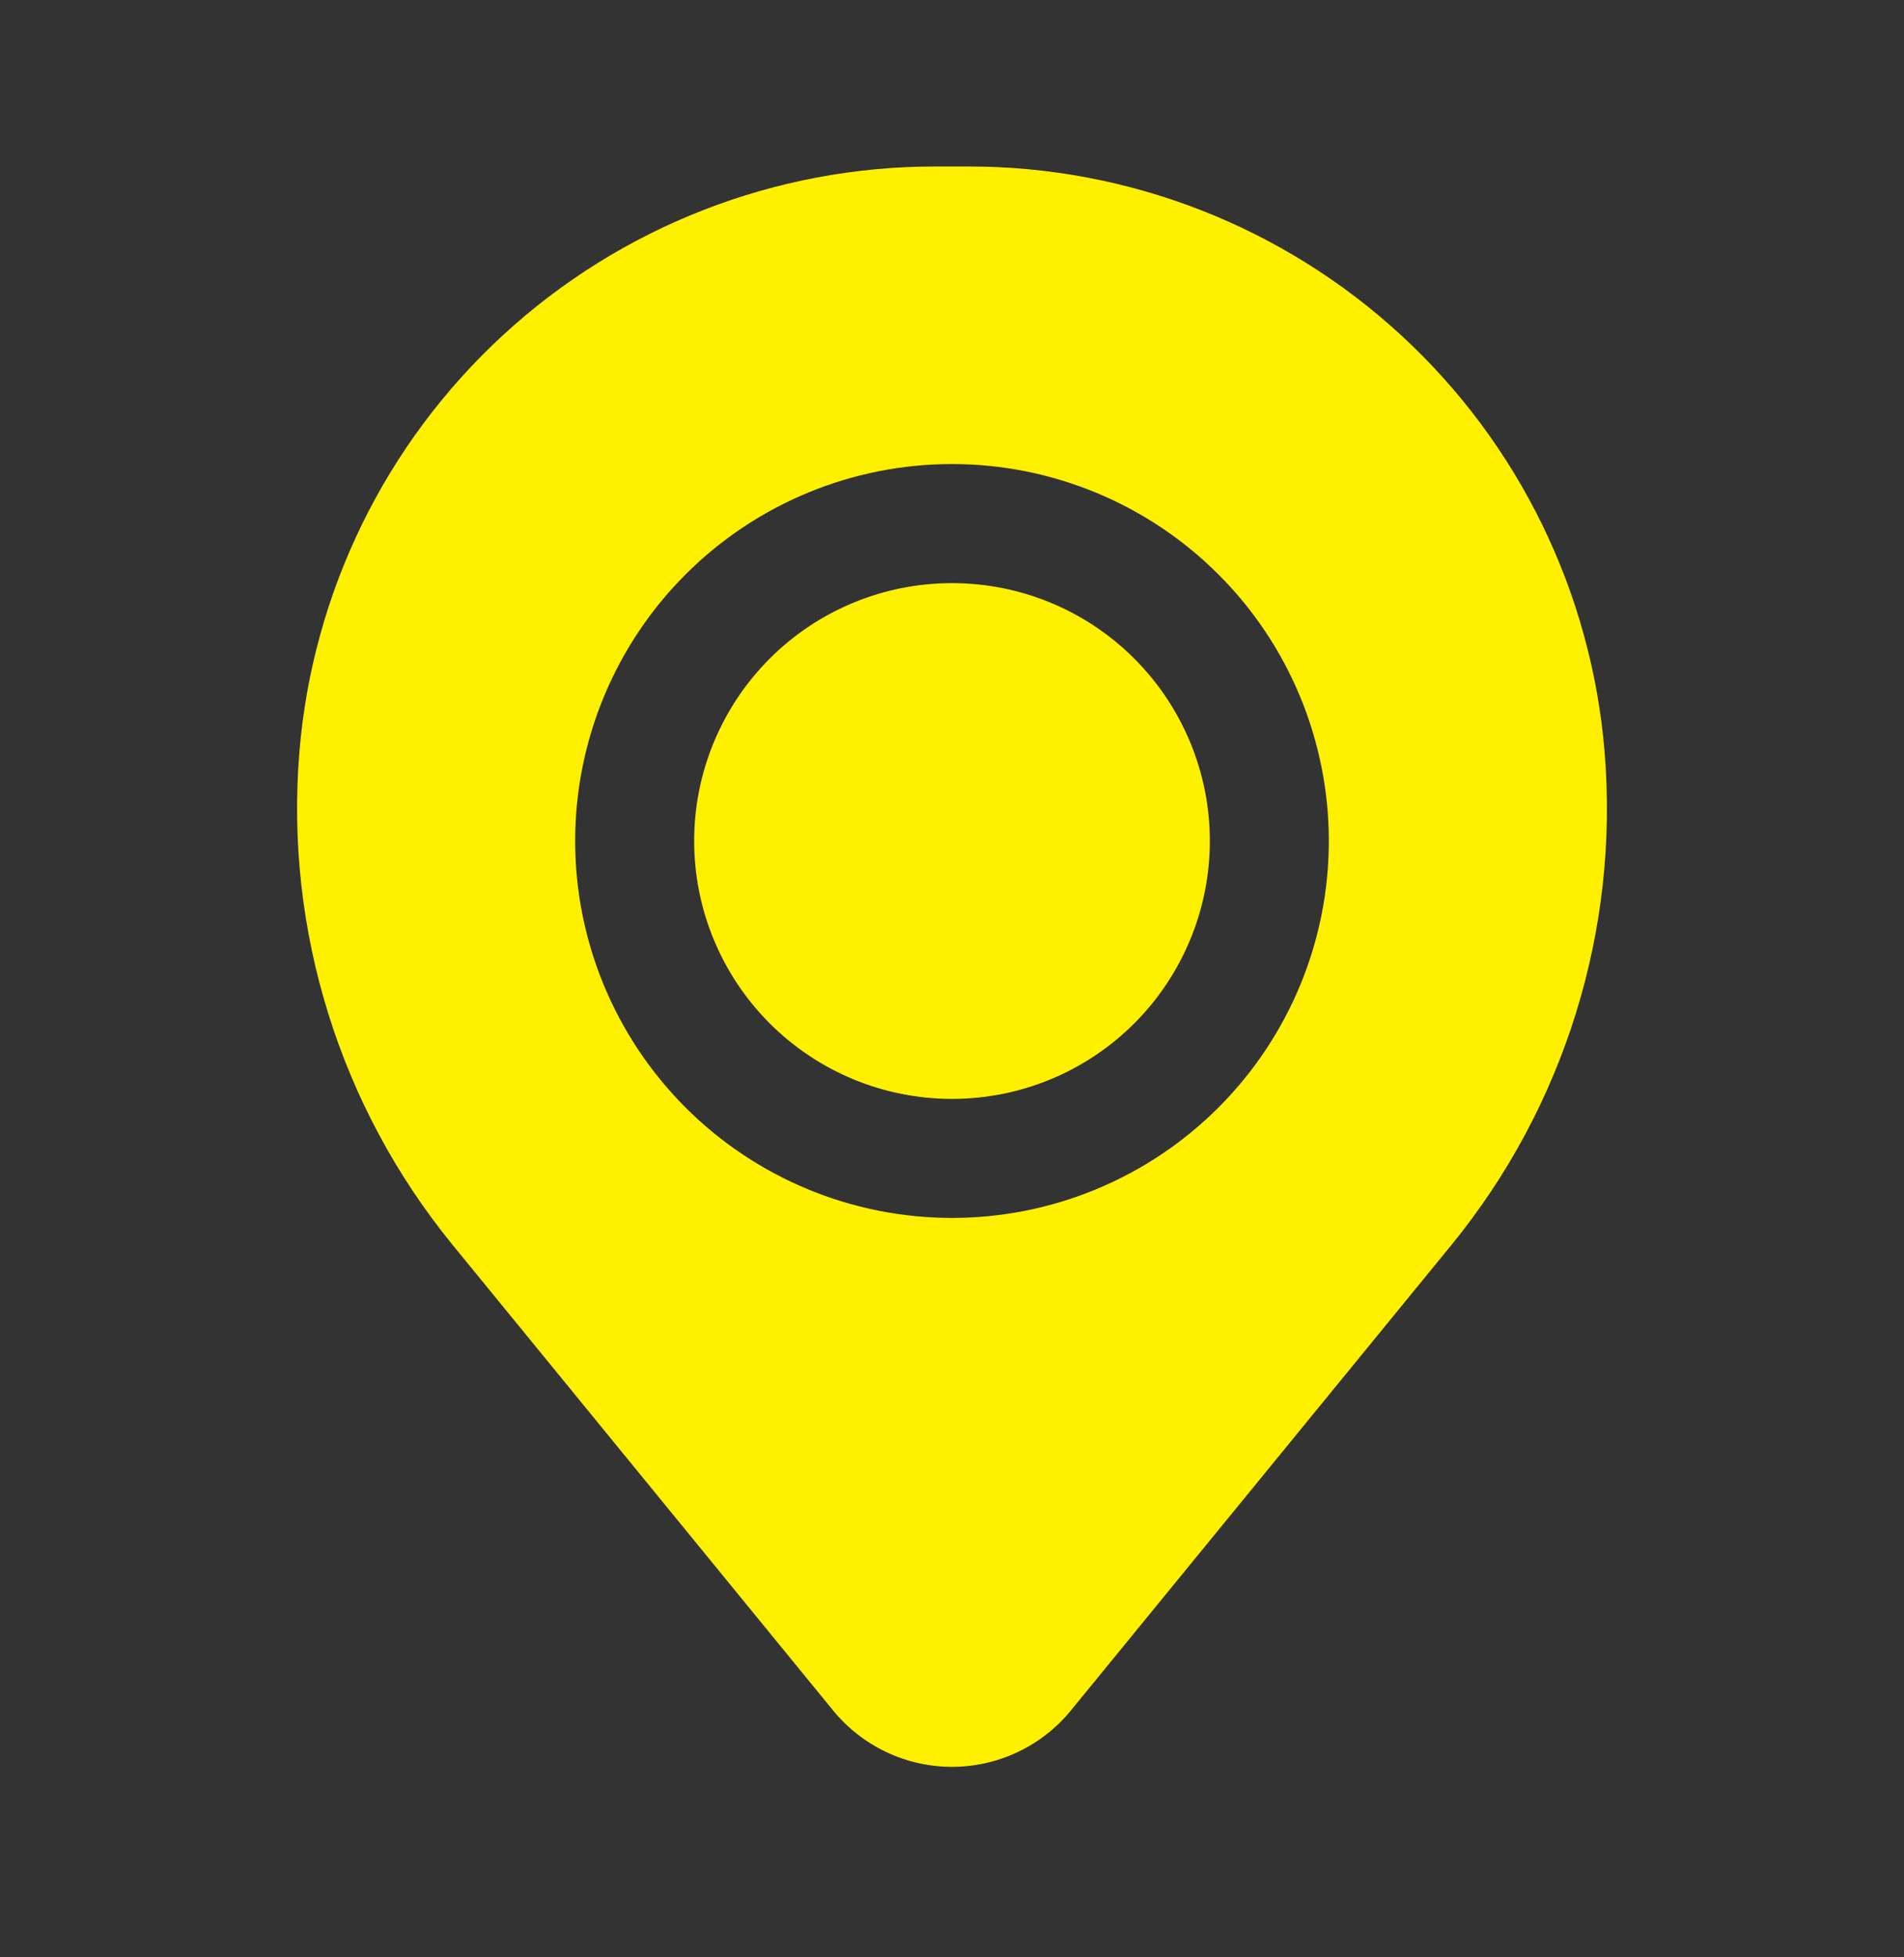
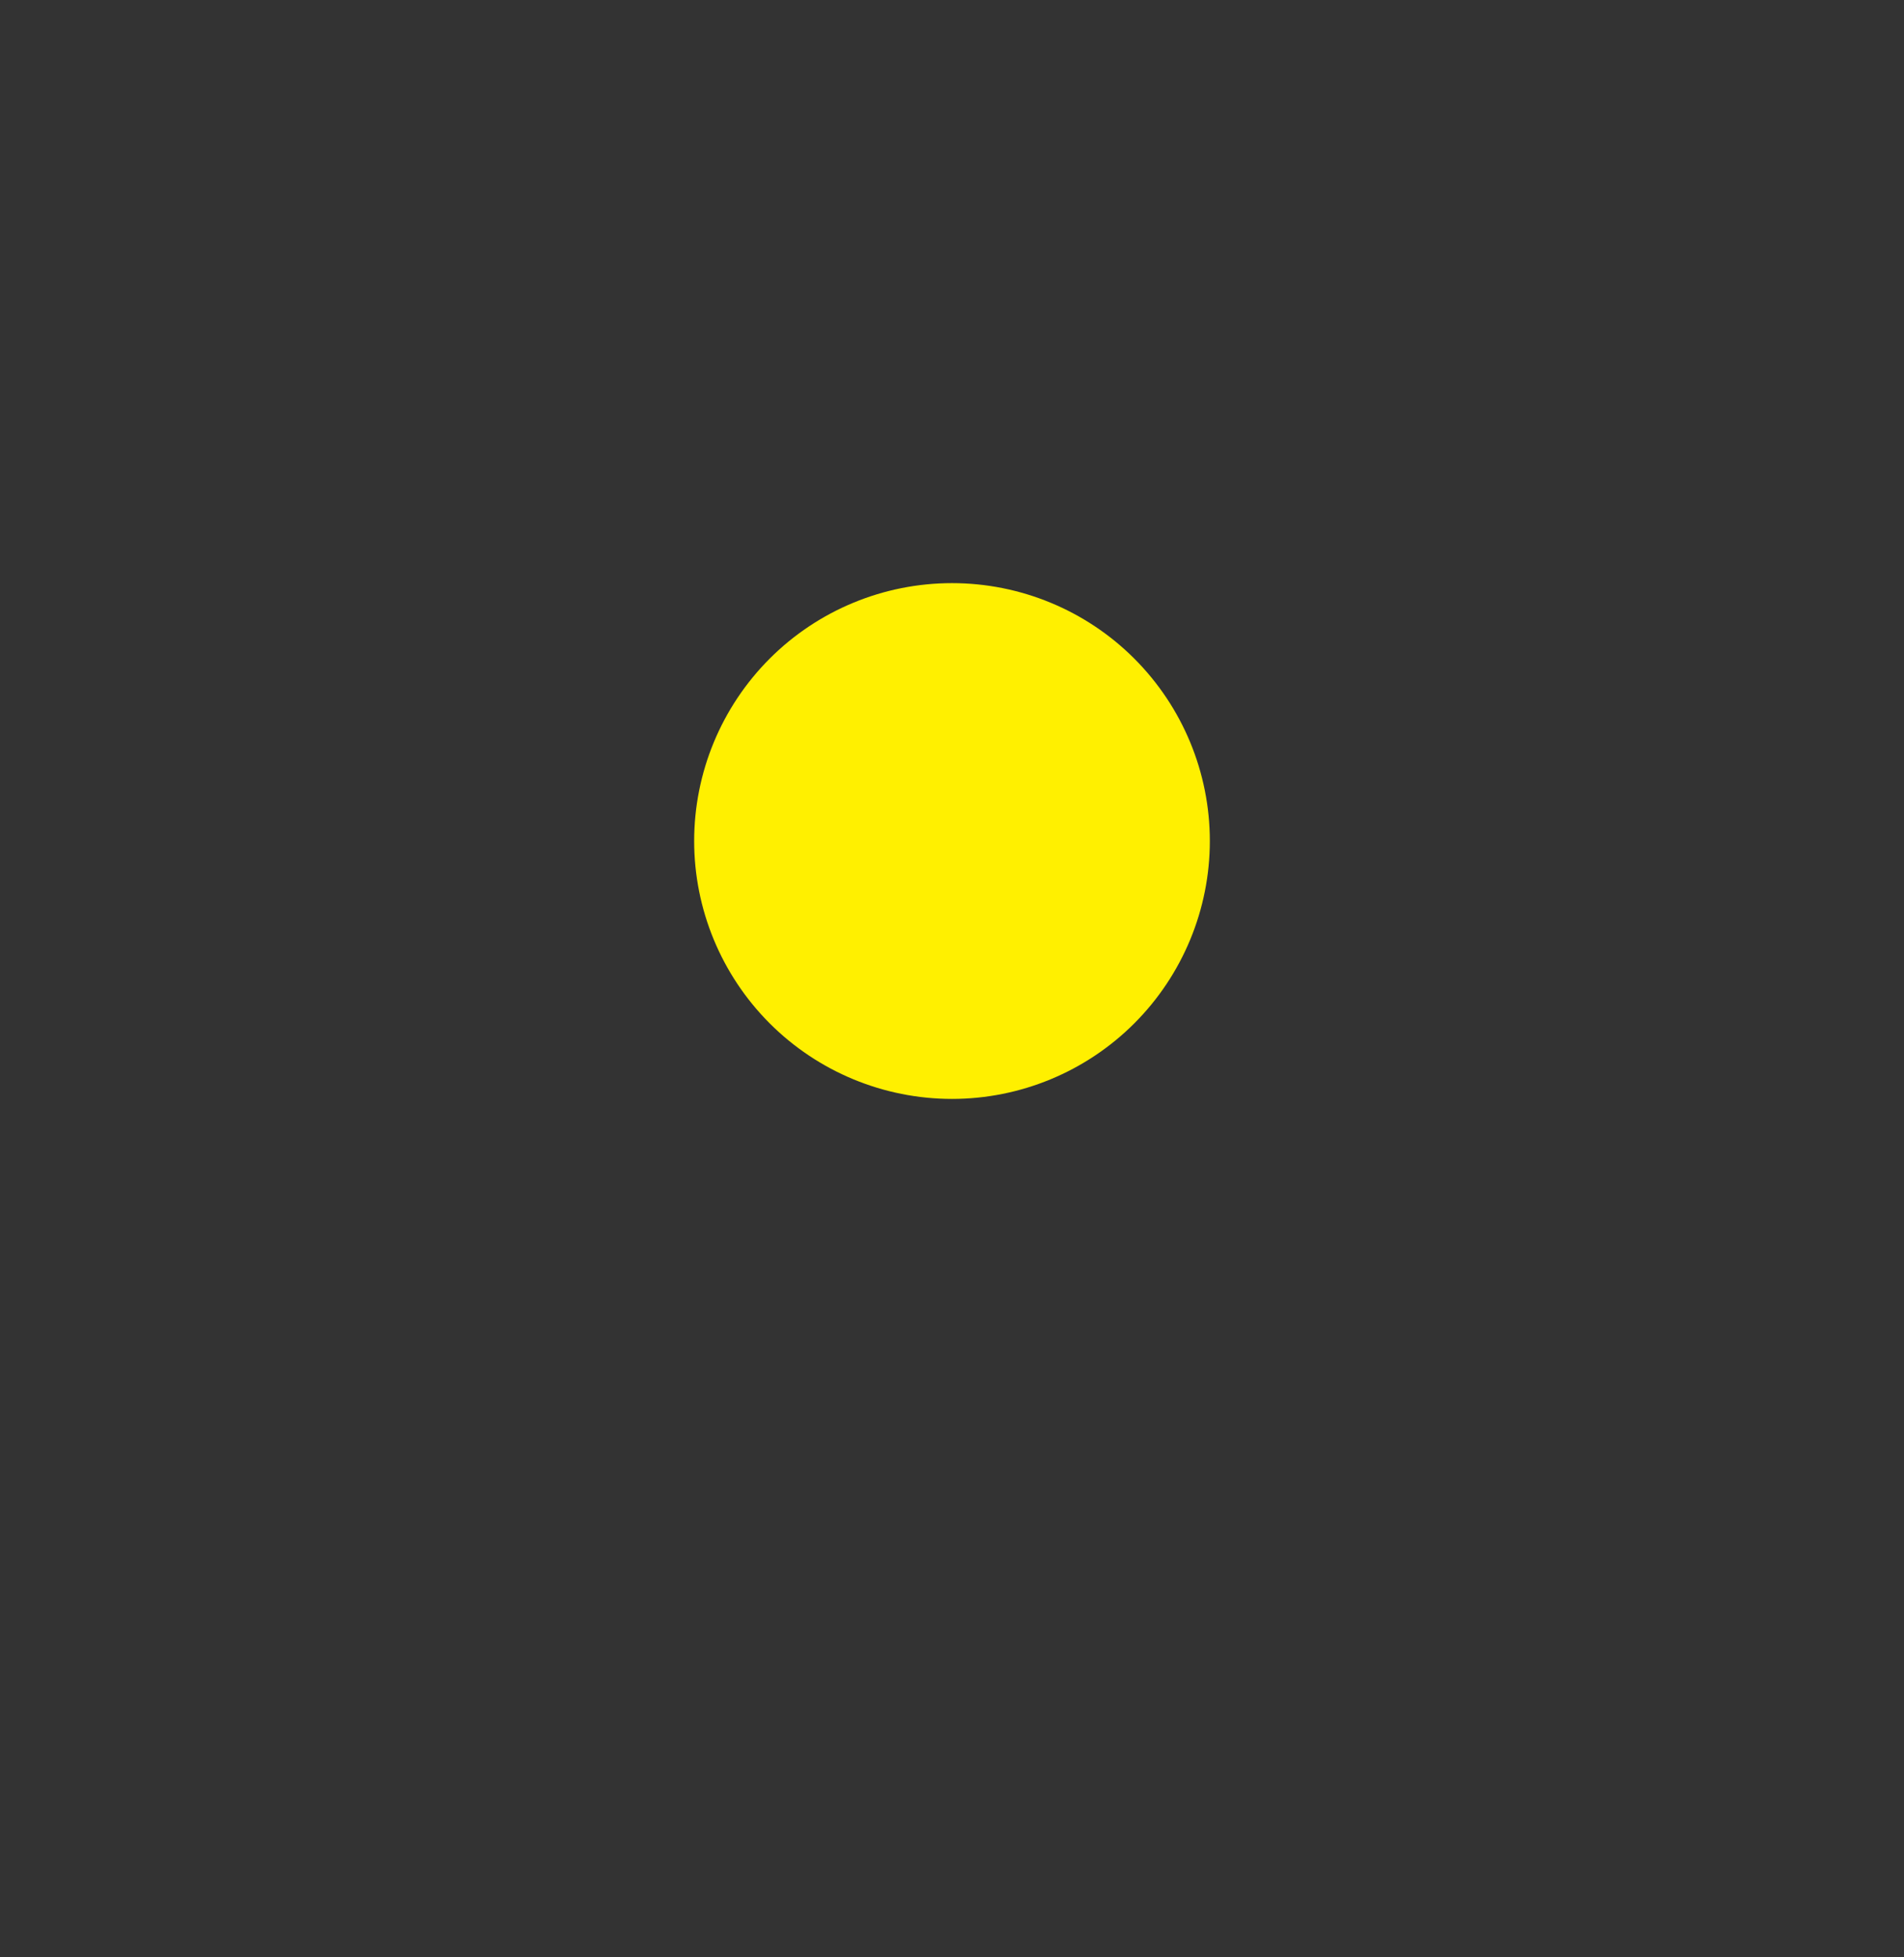
<svg xmlns="http://www.w3.org/2000/svg" width="36" height="37" viewBox="0 0 36 37" fill="none">
  <rect x="0" y="0" width="36" height="37" fill="#333333" stroke="none" />
  <path d="M13.125 15.898C13.125 14.604 13.639 13.365 14.553 12.45C15.467 11.536 16.707 11.023 18 11.023C19.293 11.023 20.533 11.536 21.447 12.45C22.361 13.365 22.875 14.604 22.875 15.898C22.875 17.19 22.361 18.43 21.447 19.345C20.533 20.259 19.293 20.773 18 20.773C16.707 20.773 15.467 20.259 14.553 19.345C13.639 18.43 13.125 17.19 13.125 15.898Z" fill="#FFF000" />
-   <path fill-rule="evenodd" clip-rule="evenodd" d="M5.661 14.213C5.91 11.197 7.284 8.386 9.51 6.336C11.735 4.286 14.65 3.148 17.676 3.147H18.324C21.35 3.148 24.265 4.286 26.491 6.336C28.717 8.386 30.09 11.197 30.339 14.213C30.617 17.58 29.578 20.923 27.44 23.538L20.25 32.331C19.978 32.665 19.635 32.934 19.245 33.118C18.856 33.303 18.431 33.399 18 33.399C17.57 33.399 17.144 33.303 16.755 33.118C16.366 32.934 16.023 32.665 15.75 32.331L8.562 23.538C6.424 20.923 5.384 17.58 5.661 14.213ZM18 8.772C16.111 8.772 14.298 9.523 12.962 10.859C11.626 12.195 10.875 14.008 10.875 15.898C10.875 17.787 11.626 19.599 12.962 20.936C14.298 22.272 16.111 23.023 18 23.023C19.89 23.023 21.702 22.272 23.038 20.936C24.375 19.599 25.125 17.787 25.125 15.898C25.125 14.008 24.375 12.195 23.038 10.859C21.702 9.523 19.89 8.772 18 8.772Z" fill="#FFF000" />
</svg>